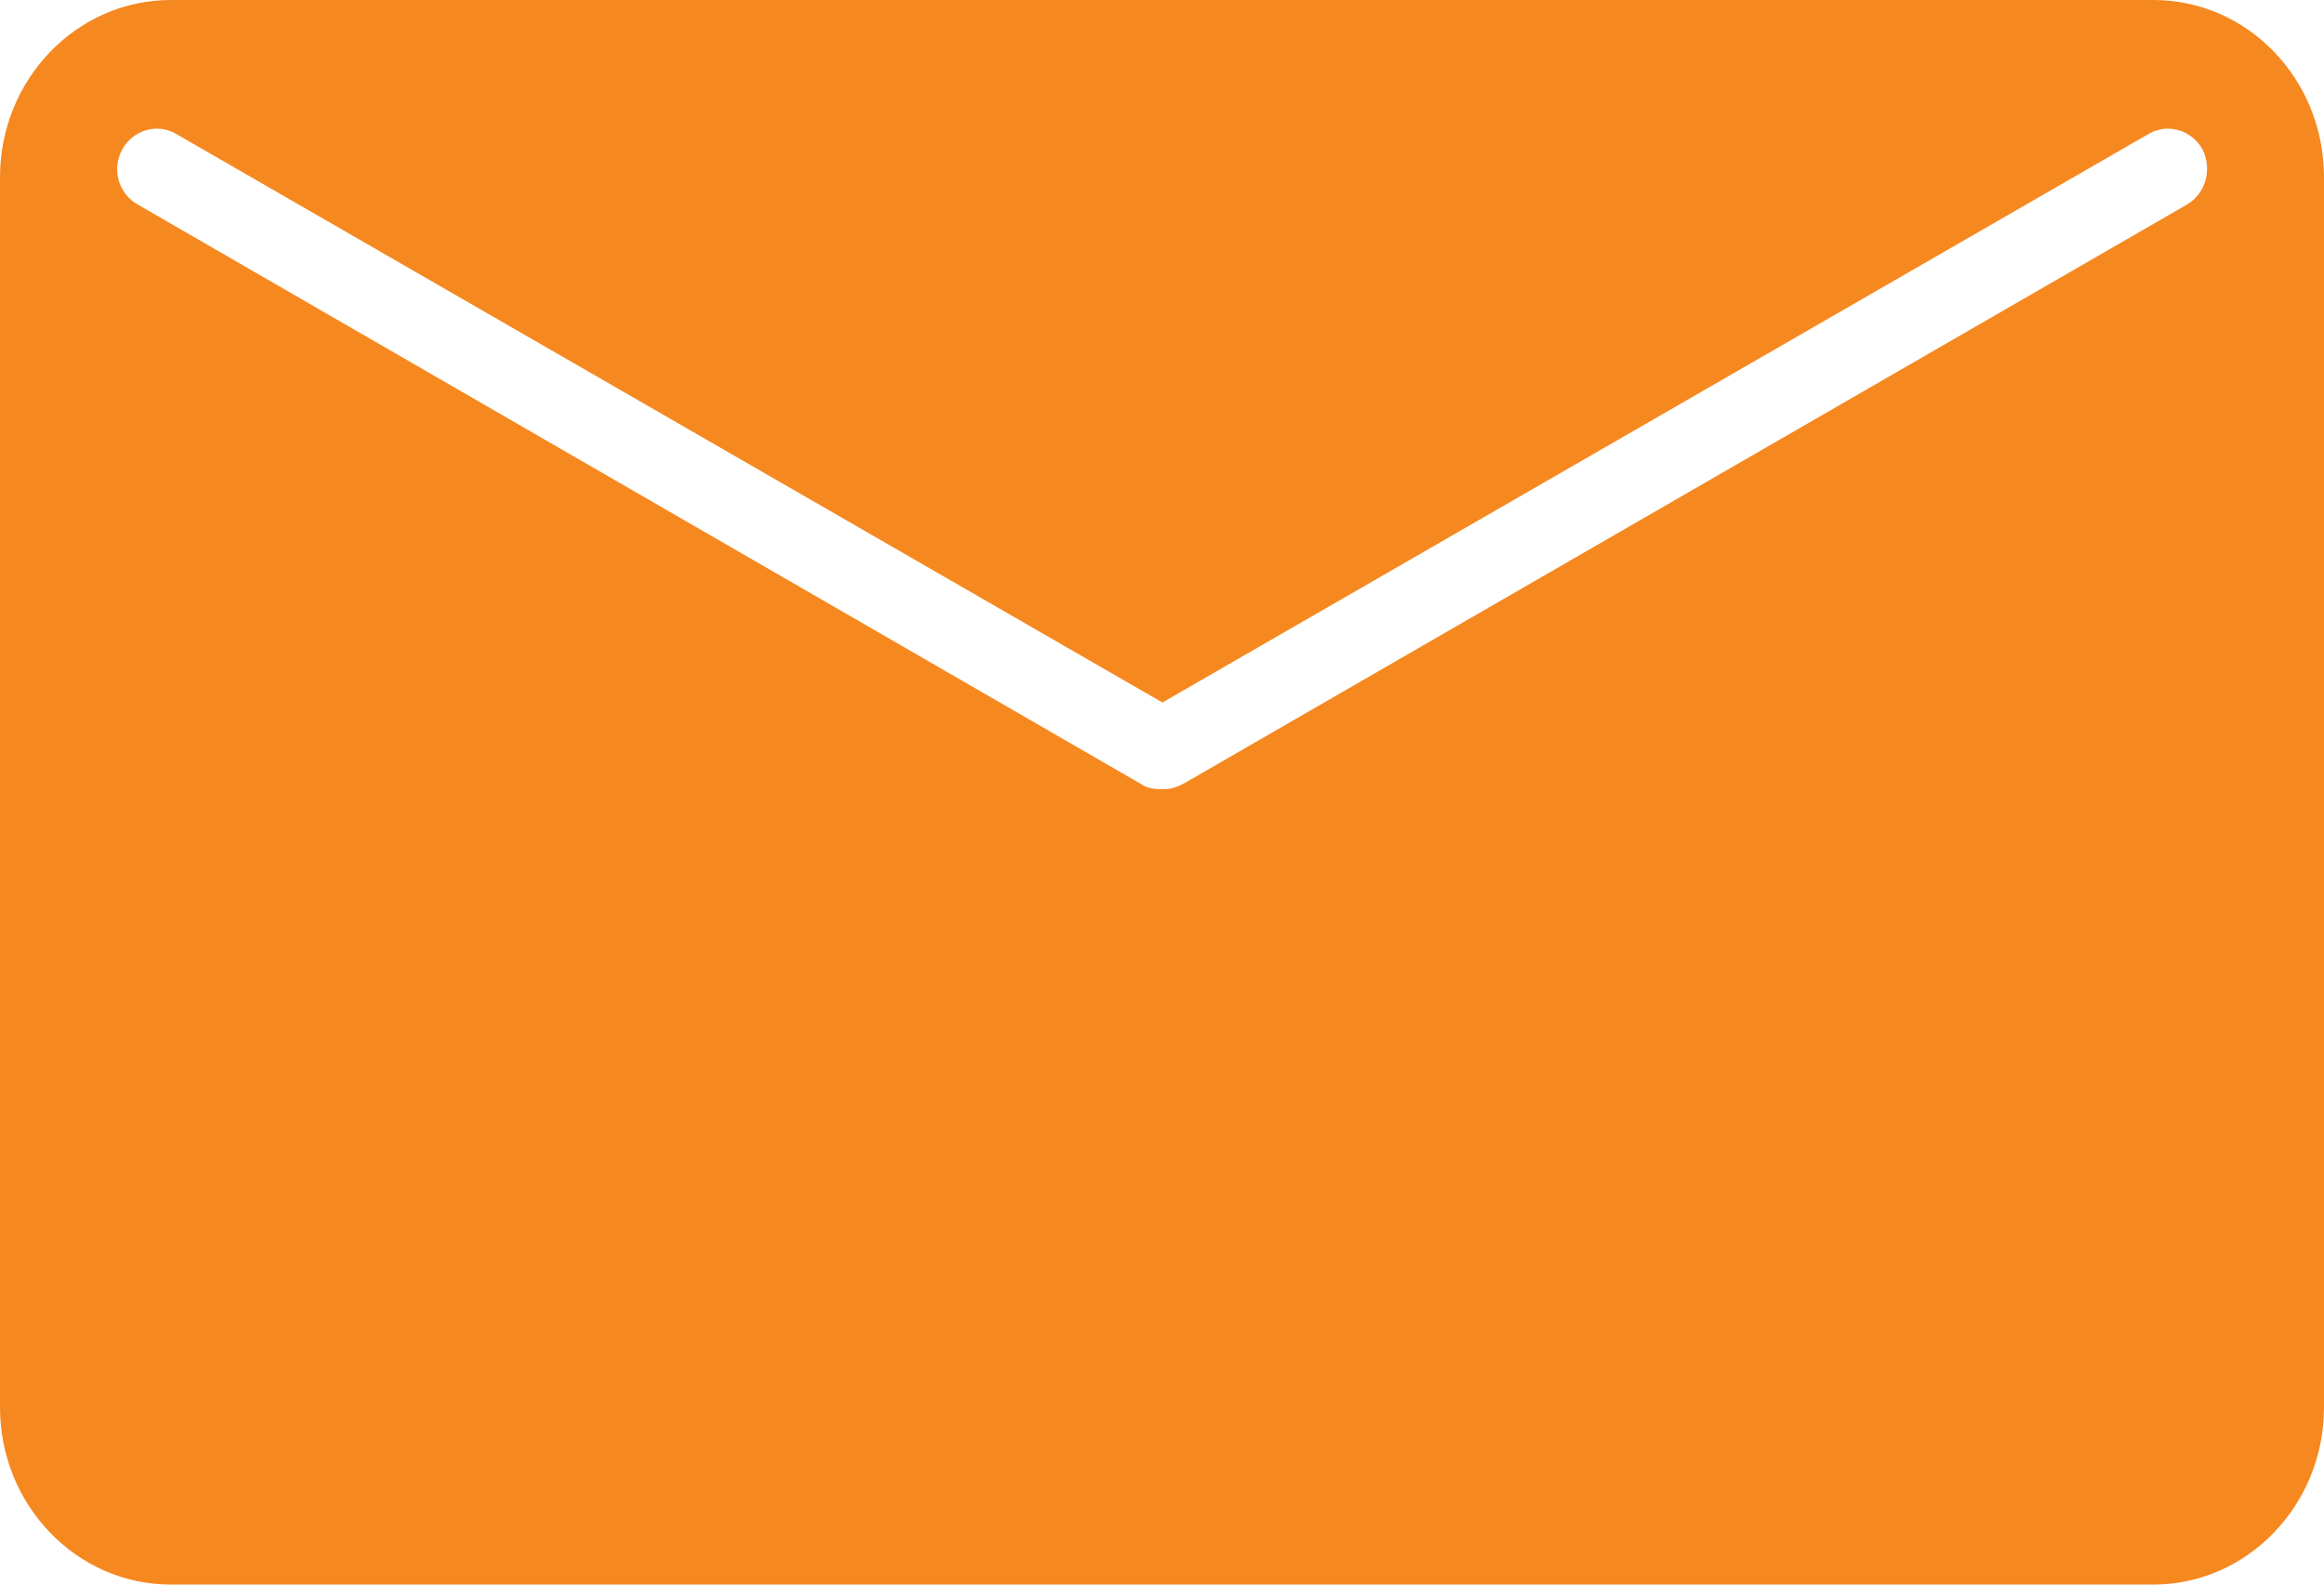
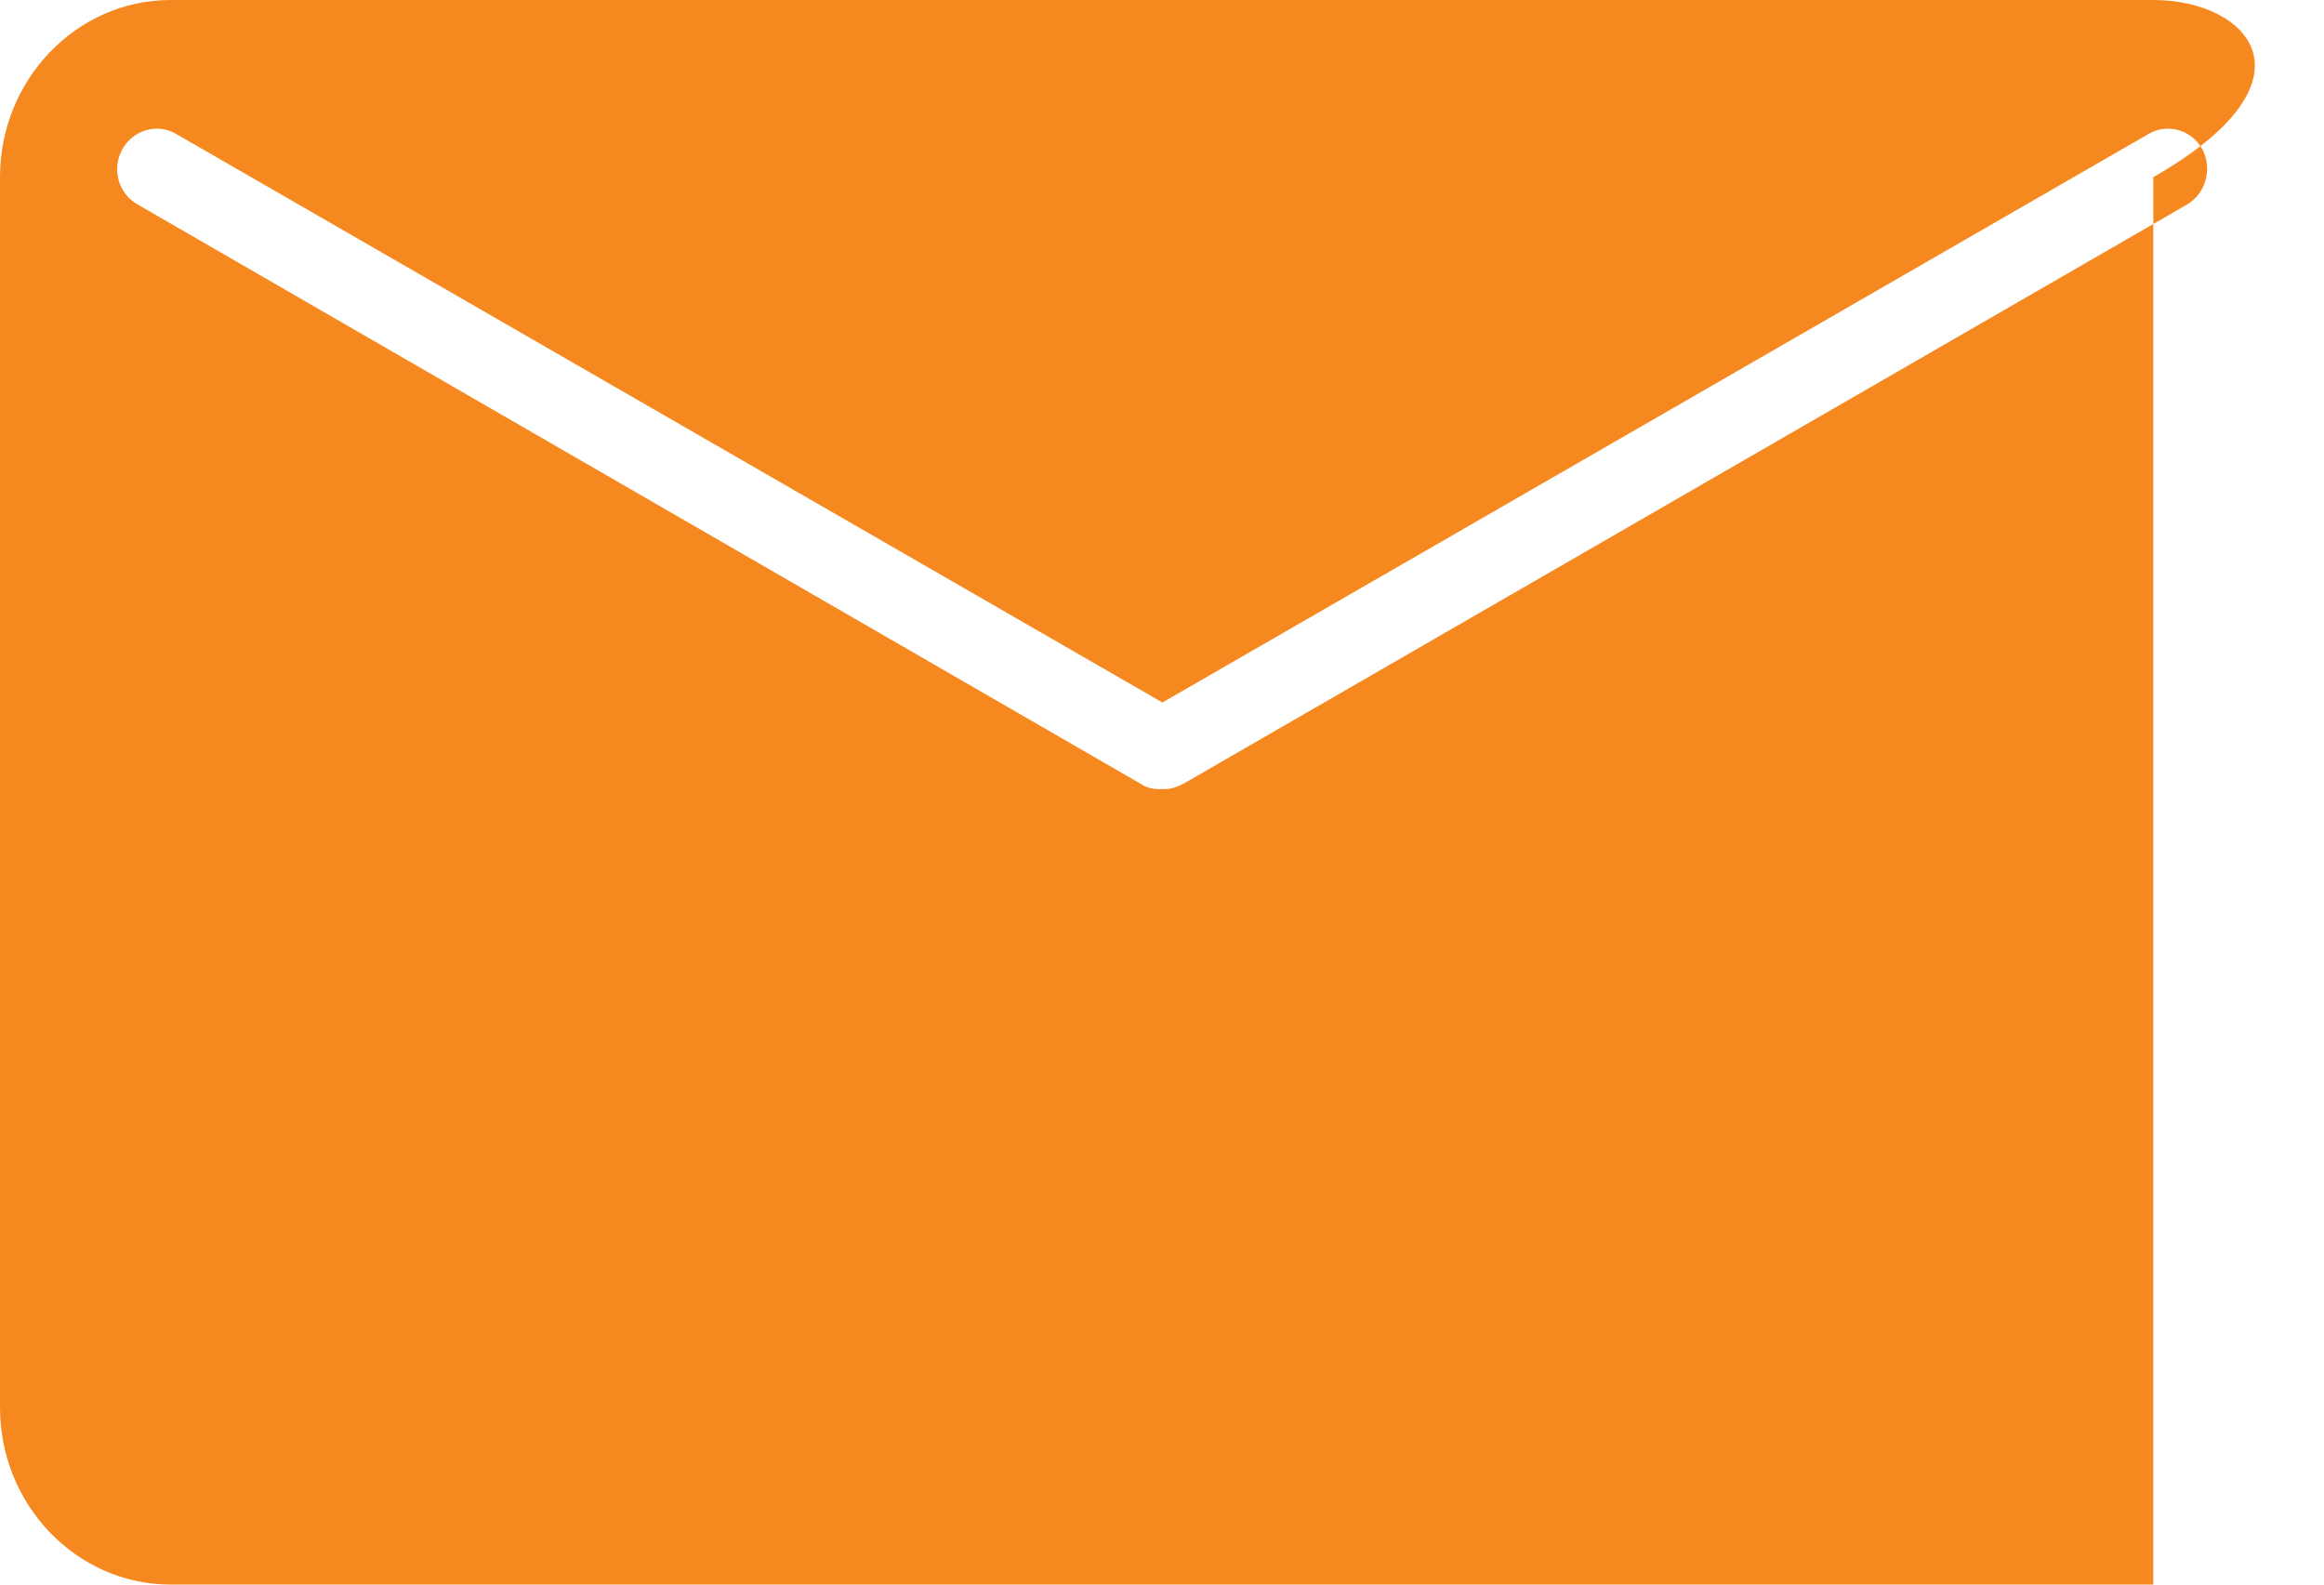
<svg xmlns="http://www.w3.org/2000/svg" width="22" height="15" viewBox="0 0 22 15" fill="none">
-   <path d="M20.384 0H1.616C0.725 0 0 0.753 0 1.677V13.323C0 14.247 0.725 15 1.616 15H20.384C21.275 15 22 14.247 22 13.323V1.677C22 0.753 21.282 0 20.384 0ZM20.7 1.938L11.205 7.418C11.147 7.448 11.09 7.47 11.025 7.47H10.975C10.91 7.47 10.846 7.455 10.795 7.418L1.307 1.938C1.12 1.834 1.056 1.603 1.156 1.417C1.257 1.23 1.487 1.163 1.666 1.267L11.004 6.65L20.341 1.267C20.52 1.163 20.75 1.23 20.851 1.417C20.944 1.603 20.88 1.834 20.7 1.938Z" fill="#F68820" />
+   <path d="M20.384 0H1.616C0.725 0 0 0.753 0 1.677V13.323C0 14.247 0.725 15 1.616 15H20.384V1.677C22 0.753 21.282 0 20.384 0ZM20.7 1.938L11.205 7.418C11.147 7.448 11.09 7.47 11.025 7.47H10.975C10.91 7.47 10.846 7.455 10.795 7.418L1.307 1.938C1.12 1.834 1.056 1.603 1.156 1.417C1.257 1.23 1.487 1.163 1.666 1.267L11.004 6.65L20.341 1.267C20.52 1.163 20.75 1.23 20.851 1.417C20.944 1.603 20.88 1.834 20.7 1.938Z" fill="#F68820" />
</svg>